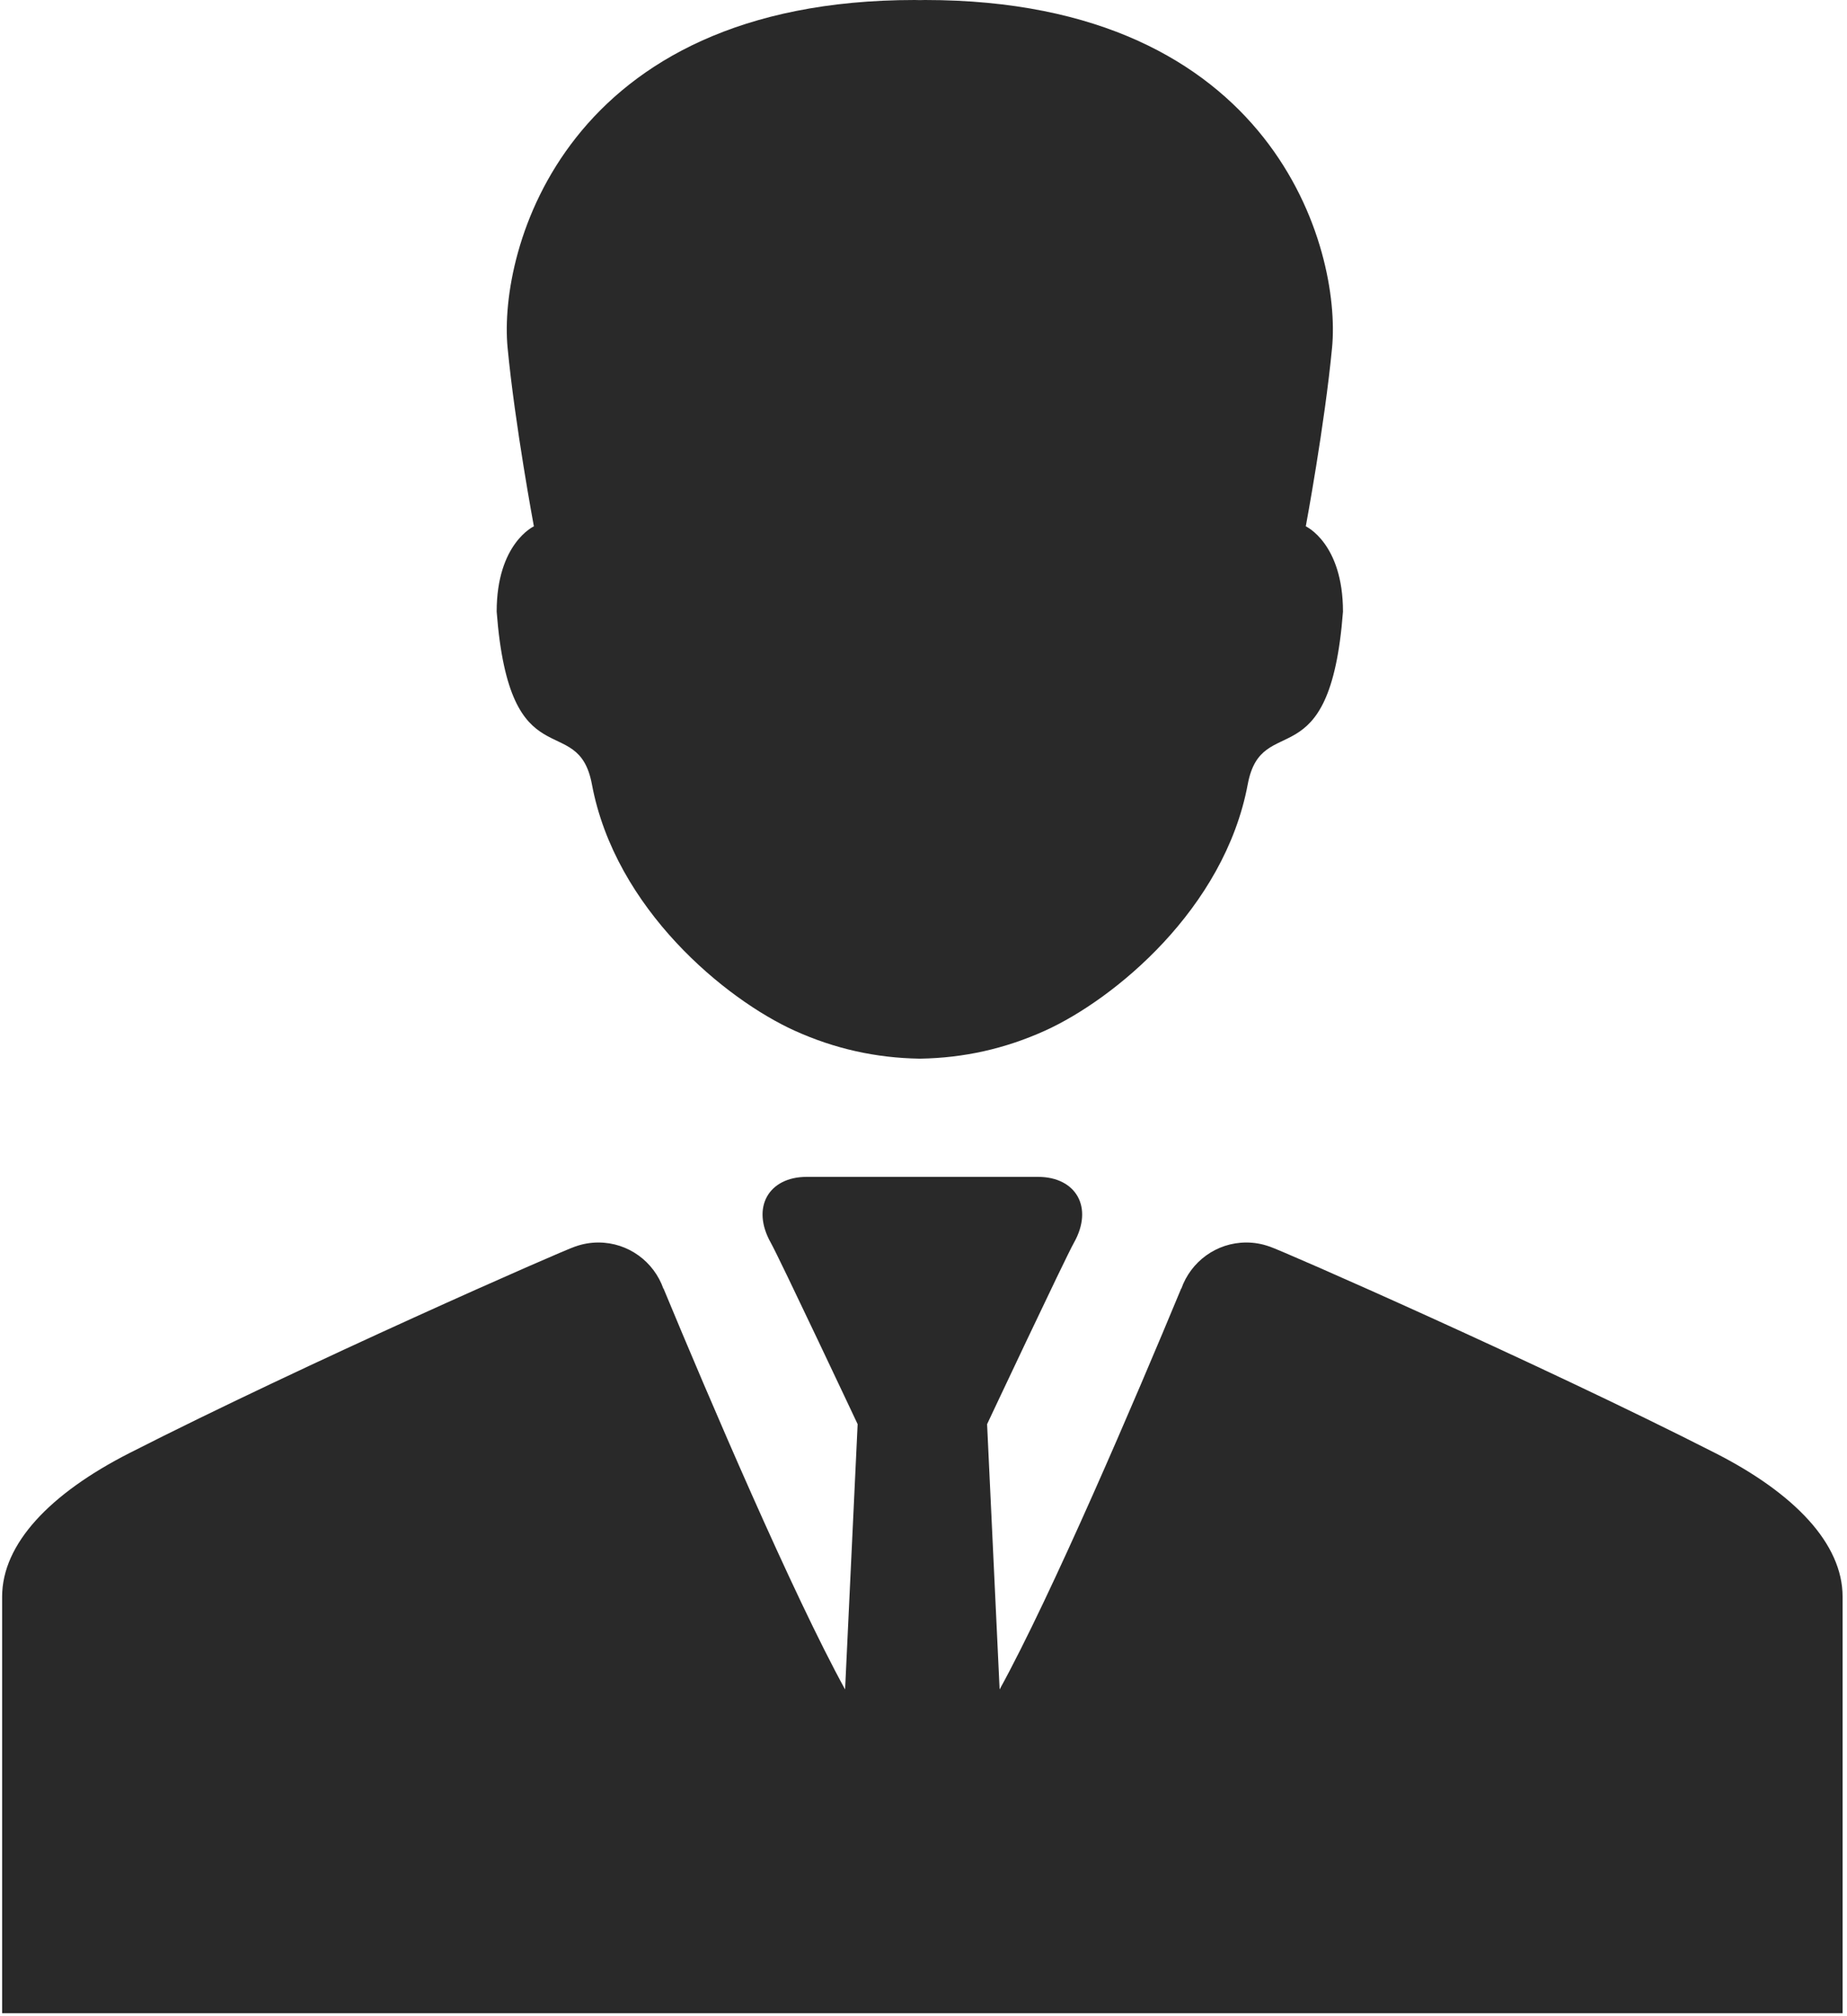
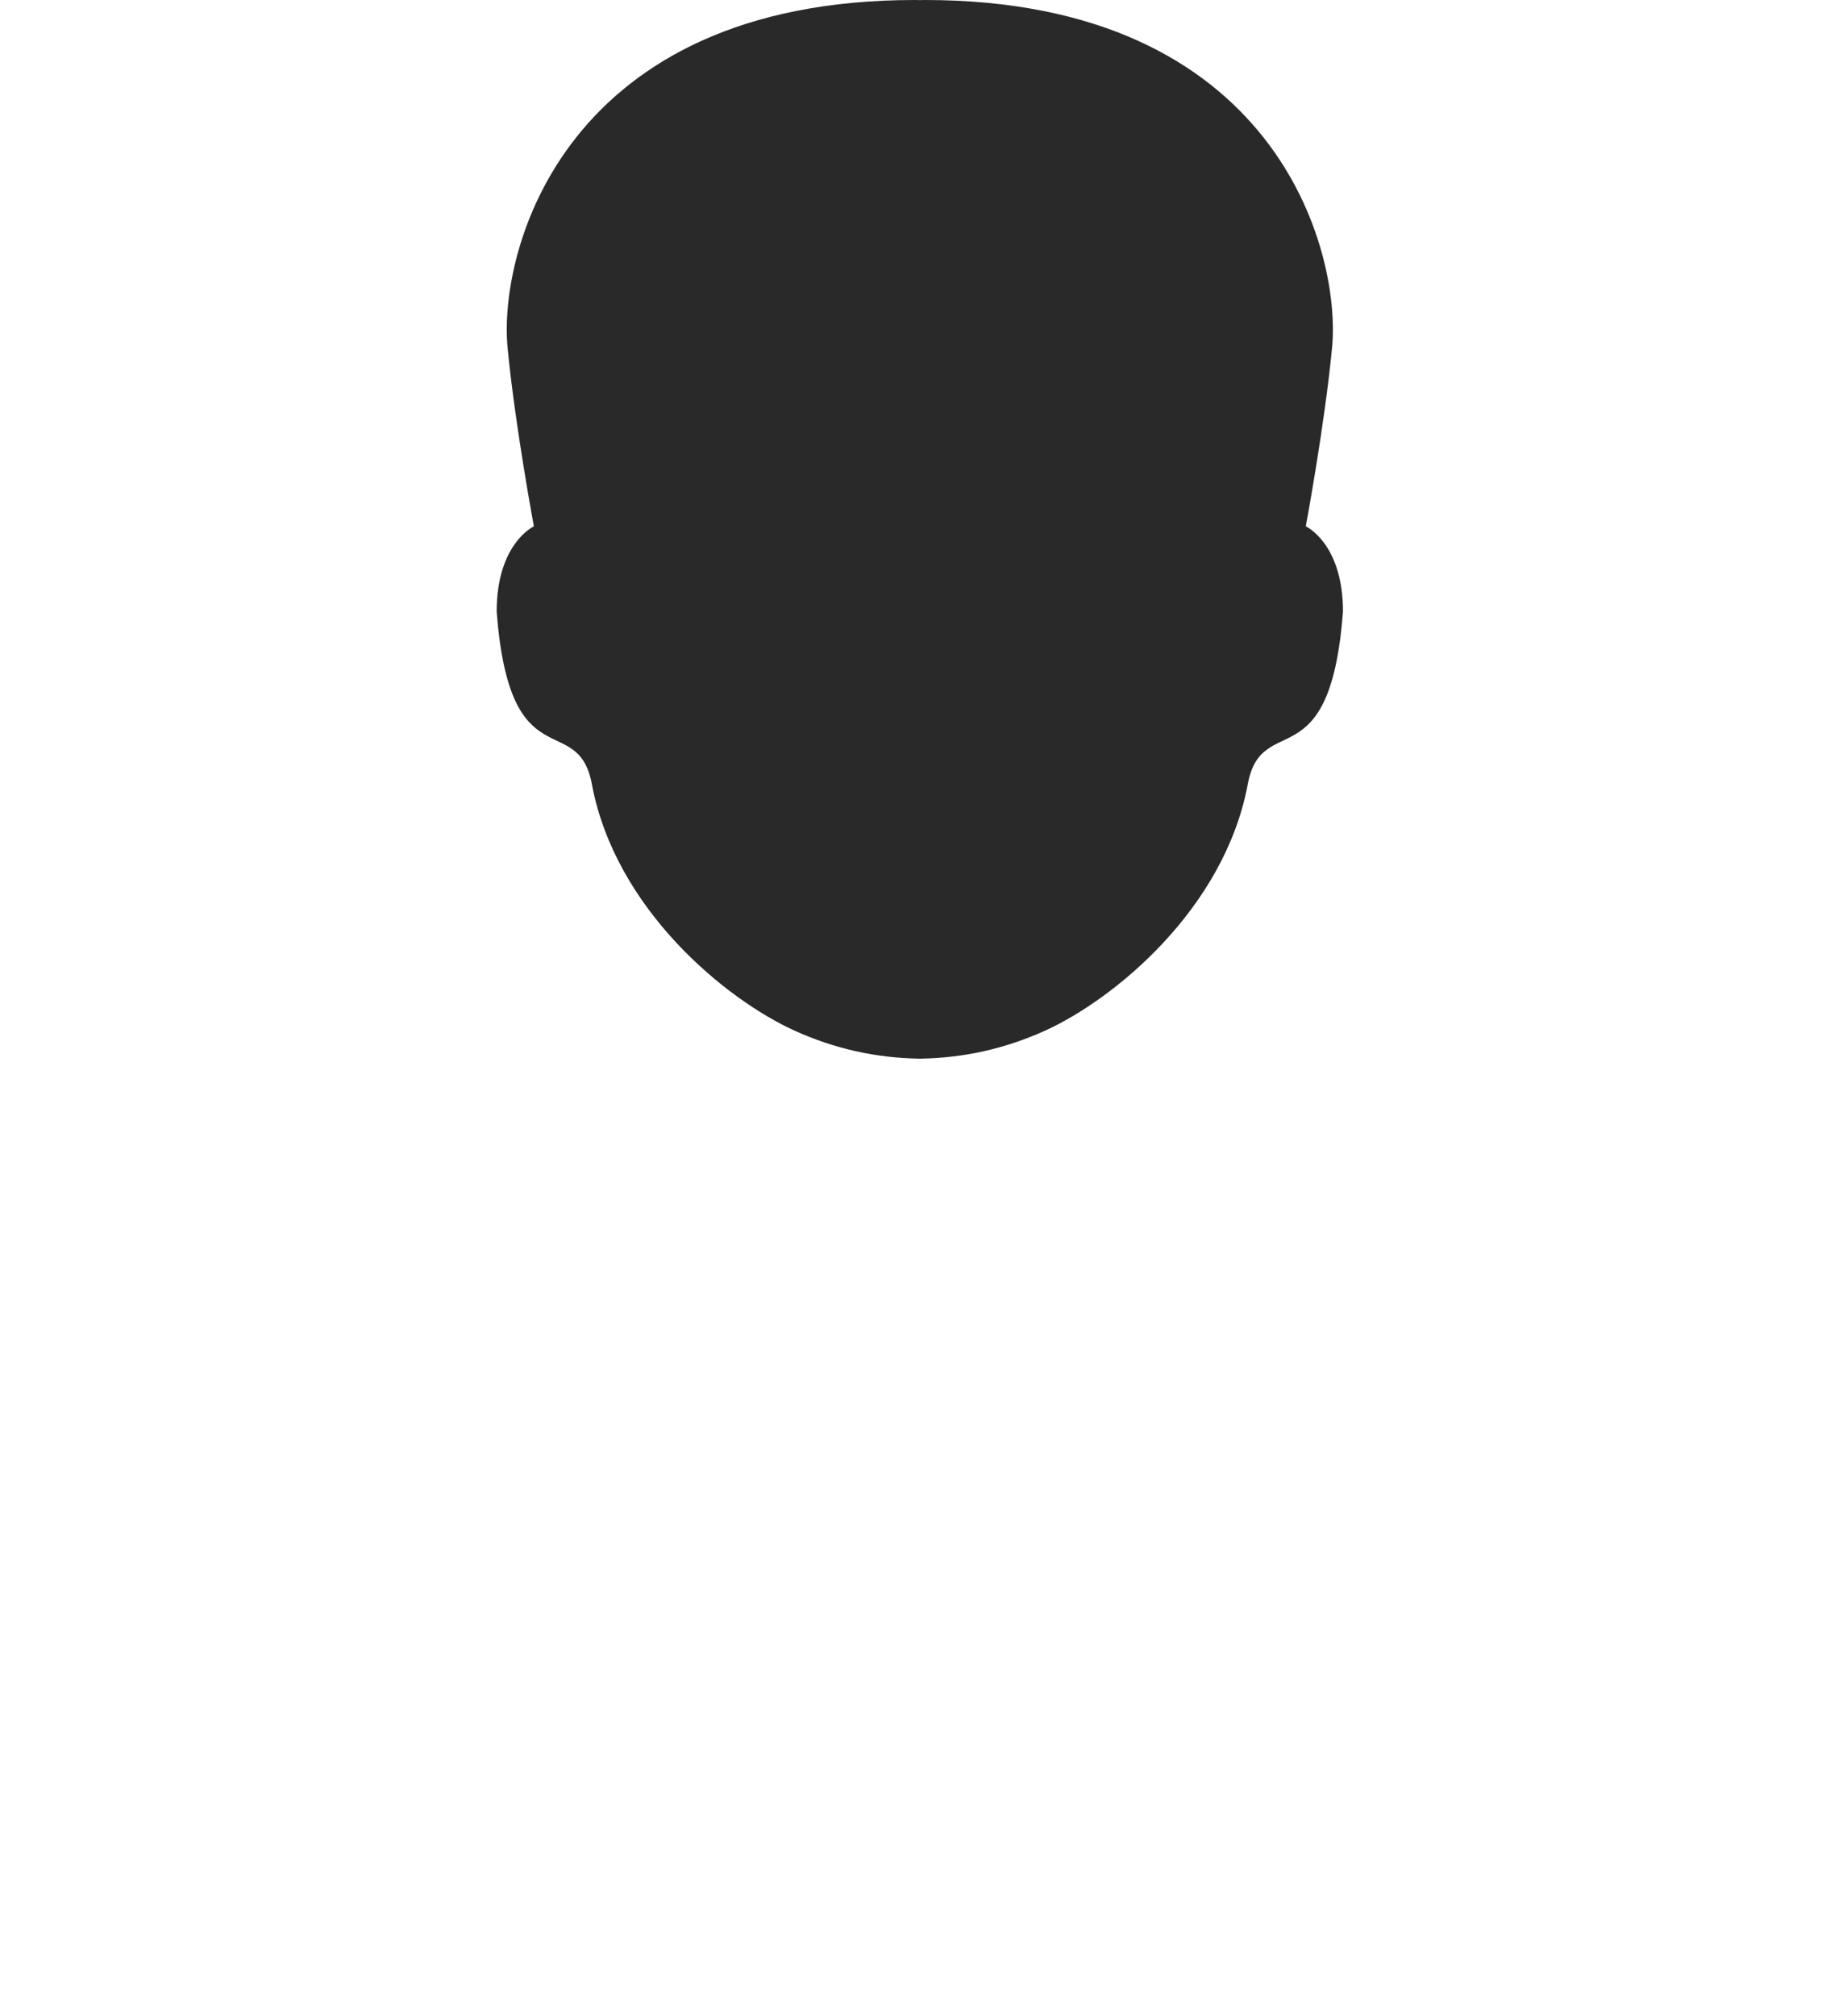
<svg xmlns="http://www.w3.org/2000/svg" width="88px" height="96px" viewBox="0 0 88 96" version="1.1">
  <title>ic/att/comercial</title>
  <desc>Created with Sketch.</desc>
  <g id="Page-1" stroke="none" stroke-width="1" fill="none" fill-rule="evenodd">
    <g id="sd_20190901_01.01" transform="translate(-435, -224)" fill="#292929">
      <g id="mod/att.-comercial" transform="translate(250, 178)">
        <g id="ic/att/comercial" transform="translate(181, 46)">
          <g id="ic" transform="translate(4, 0)">
            <path d="M23.664,29.123 C24.286,37.284 27.531,33.766 28.201,37.342 C29.314,43.287 34.578,47.587 37.854,49.072 C39.766,49.938 41.734,50.373 43.803,50.407 L43.803,50.409 C43.811,50.409 43.818,50.408 43.825,50.408 C43.832,50.408 43.839,50.409 43.847,50.409 L43.847,50.407 C45.916,50.373 47.884,49.938 49.796,49.072 C53.072,47.587 58.336,43.287 59.449,37.342 C60.119,33.766 63.364,37.284 63.986,29.123 C63.986,25.87 62.214,25.061 62.214,25.061 C62.214,25.061 63.114,20.247 63.467,16.542 C63.905,11.926 60.773,0 44.066,0 C43.993,0 43.926,0.004 43.854,0.005 C43.852,0.005 43.849,0.005 43.847,0.005 L43.847,0.004 C43.84,0.004 43.832,0.004 43.825,0.004 C43.818,0.004 43.811,0.004 43.804,0.004 L43.804,0.005 C43.801,0.005 43.799,0.005 43.796,0.005 C43.725,0.004 43.657,0 43.584,0 C26.878,0 23.746,11.926 24.183,16.542 C24.536,20.247 25.437,25.061 25.437,25.061 C25.437,25.061 23.664,25.87 23.664,29.123 Z" id="Path" fill-rule="nonzero" />
-             <path d="M81.722,69.186 C73.296,64.899 61.082,59.545 60.496,59.356 C60.489,59.353 60.484,59.353 60.478,59.351 C60.135,59.229 59.767,59.161 59.382,59.161 C57.95,59.161 56.736,60.078 56.285,61.356 C56.283,61.355 56.28,61.354 56.278,61.352 C54.103,66.593 50.108,75.936 47.627,80.441 L47.03,67.811 C47.03,67.811 50.755,59.904 51.163,59.18 C52.123,57.482 51.258,56.036 49.459,56.036 C48.566,56.036 46.333,56.036 44.096,56.036 C44.093,56.036 44.091,56.036 44.088,56.036 C44.074,56.036 44.06,56.036 44.045,56.036 C44.043,56.036 44.04,56.036 44.038,56.036 C44.007,56.036 43.976,56.036 43.946,56.036 C43.915,56.036 43.884,56.036 43.854,56.036 C43.851,56.036 43.849,56.036 43.846,56.036 C43.832,56.036 43.817,56.036 43.803,56.036 C43.8,56.036 43.798,56.036 43.796,56.036 C41.559,56.036 39.326,56.036 38.433,56.036 C36.633,56.036 35.769,57.482 36.728,59.18 C37.136,59.904 40.862,67.811 40.862,67.811 L40.264,80.441 C37.784,75.936 33.788,66.594 31.613,61.352 C31.611,61.354 31.609,61.355 31.606,61.356 C31.156,60.079 29.941,59.161 28.51,59.161 C28.125,59.161 27.756,59.229 27.414,59.351 C27.407,59.353 27.402,59.354 27.396,59.356 C26.81,59.545 14.596,64.899 6.169,69.186 C2.385,71.111 0.101,73.506 0.101,76.025 C0.101,84.356 0.101,95.859 0.101,95.859 L43.765,95.859 L43.803,95.859 L43.824,95.859 L43.825,95.859 L43.846,95.859 L43.884,95.859 L43.946,95.859 L44.007,95.859 L44.045,95.859 L44.066,95.859 L44.068,95.859 L44.088,95.859 L44.127,95.859 L87.79,95.859 C87.79,95.859 87.79,84.356 87.79,76.025 C87.79,73.506 85.506,71.111 81.722,69.186 Z" id="Path" fill-rule="nonzero" />
          </g>
        </g>
      </g>
    </g>
  </g>
</svg>